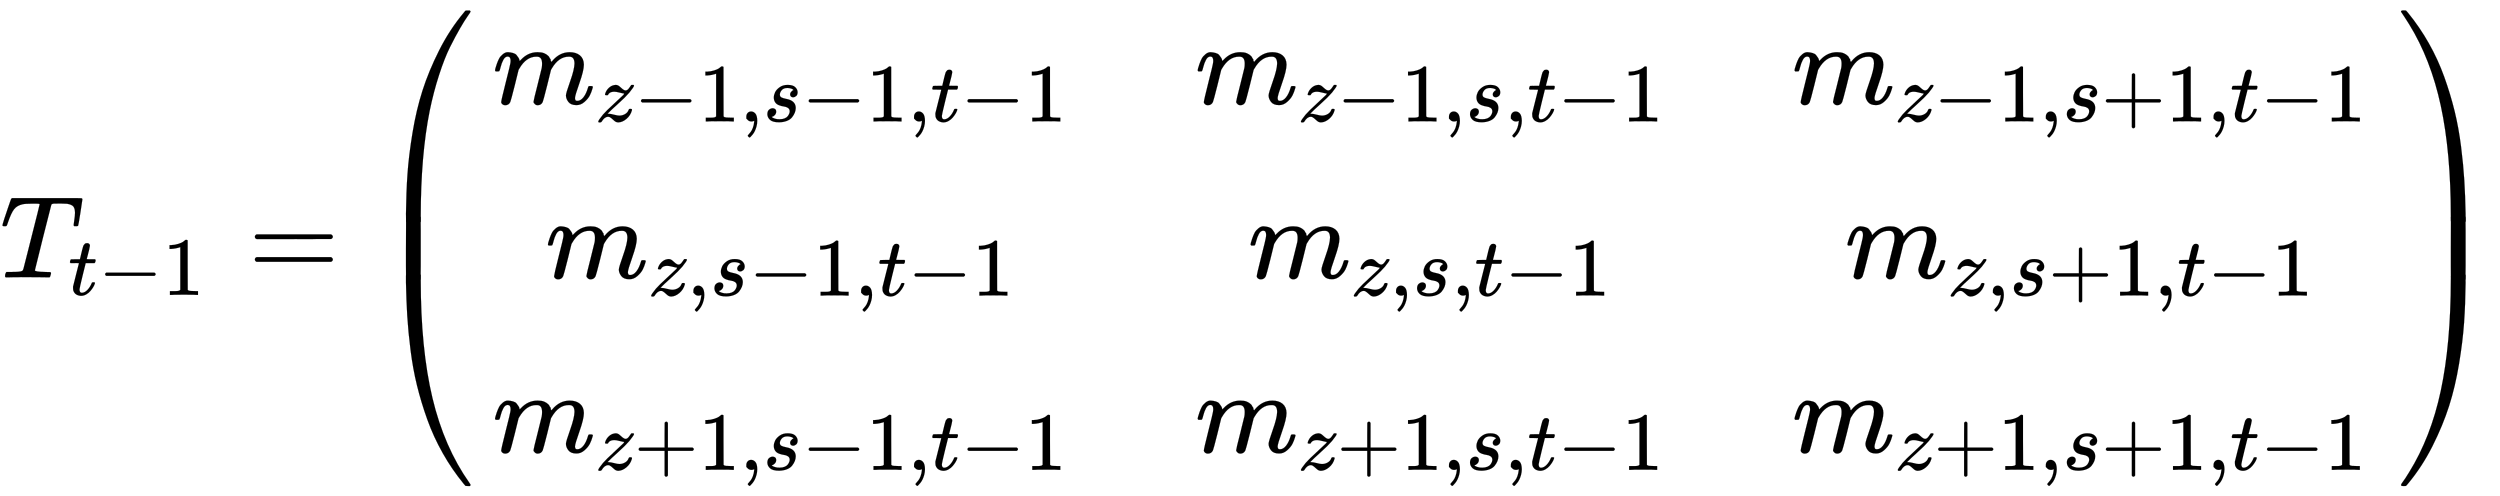
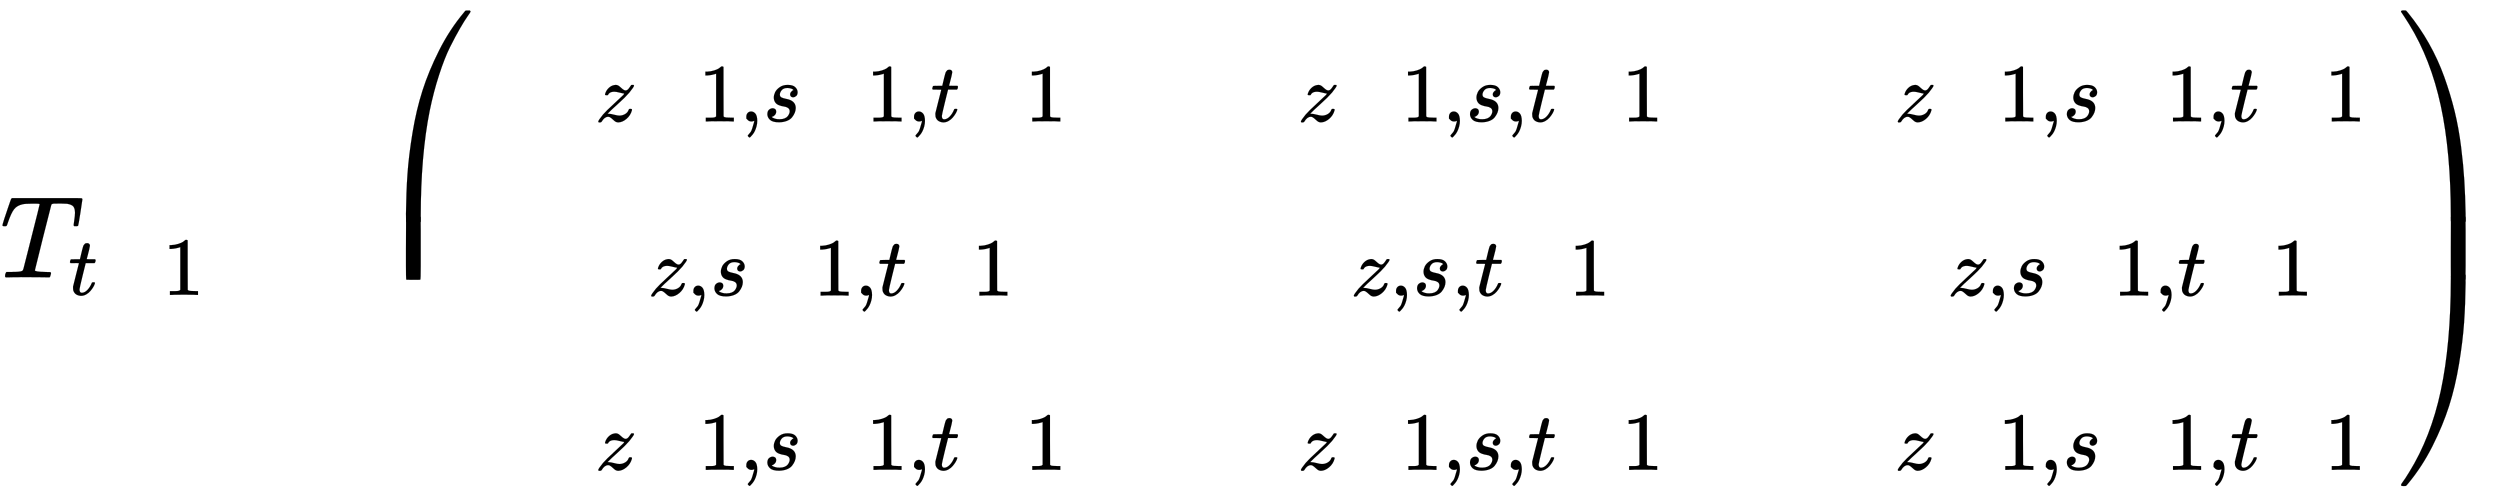
<svg xmlns="http://www.w3.org/2000/svg" xmlns:xlink="http://www.w3.org/1999/xlink" width="49.615ex" height="9.843ex" style="vertical-align: -4.338ex;" viewBox="0 -2370 21362 4237.8" role="img" focusable="false" aria-labelledby="MathJax-SVG-1-Title">
  <title id="MathJax-SVG-1-Title">{\displaystyle T_{t-1}={\begin{pmatrix}m_{z-1,s-1,t-1}&amp;m_{z-1,s,t-1}&amp;m_{z-1,s+1,t-1}\\m_{z,s-1,t-1}&amp;m_{z,s,t-1}&amp;m_{z,s+1,t-1}\\m_{z+1,s-1,t-1}&amp;m_{z+1,s,t-1}&amp;m_{z+1,s+1,t-1}\end{pmatrix}}}</title>
  <defs aria-hidden="true">
    <path stroke-width="1" id="E1-MJMATHI-54" d="M40 437Q21 437 21 445Q21 450 37 501T71 602L88 651Q93 669 101 677H569H659Q691 677 697 676T704 667Q704 661 687 553T668 444Q668 437 649 437Q640 437 637 437T631 442L629 445Q629 451 635 490T641 551Q641 586 628 604T573 629Q568 630 515 631Q469 631 457 630T439 622Q438 621 368 343T298 60Q298 48 386 46Q418 46 427 45T436 36Q436 31 433 22Q429 4 424 1L422 0Q419 0 415 0Q410 0 363 1T228 2Q99 2 64 0H49Q43 6 43 9T45 27Q49 40 55 46H83H94Q174 46 189 55Q190 56 191 56Q196 59 201 76T241 233Q258 301 269 344Q339 619 339 625Q339 630 310 630H279Q212 630 191 624Q146 614 121 583T67 467Q60 445 57 441T43 437H40Z" />
    <path stroke-width="1" id="E1-MJMATHI-74" d="M26 385Q19 392 19 395Q19 399 22 411T27 425Q29 430 36 430T87 431H140L159 511Q162 522 166 540T173 566T179 586T187 603T197 615T211 624T229 626Q247 625 254 615T261 596Q261 589 252 549T232 470L222 433Q222 431 272 431H323Q330 424 330 420Q330 398 317 385H210L174 240Q135 80 135 68Q135 26 162 26Q197 26 230 60T283 144Q285 150 288 151T303 153H307Q322 153 322 145Q322 142 319 133Q314 117 301 95T267 48T216 6T155 -11Q125 -11 98 4T59 56Q57 64 57 83V101L92 241Q127 382 128 383Q128 385 77 385H26Z" />
-     <path stroke-width="1" id="E1-MJMAIN-2212" d="M84 237T84 250T98 270H679Q694 262 694 250T679 230H98Q84 237 84 250Z" />
    <path stroke-width="1" id="E1-MJMAIN-31" d="M213 578L200 573Q186 568 160 563T102 556H83V602H102Q149 604 189 617T245 641T273 663Q275 666 285 666Q294 666 302 660V361L303 61Q310 54 315 52T339 48T401 46H427V0H416Q395 3 257 3Q121 3 100 0H88V46H114Q136 46 152 46T177 47T193 50T201 52T207 57T213 61V578Z" />
-     <path stroke-width="1" id="E1-MJMAIN-3D" d="M56 347Q56 360 70 367H707Q722 359 722 347Q722 336 708 328L390 327H72Q56 332 56 347ZM56 153Q56 168 72 173H708Q722 163 722 153Q722 140 707 133H70Q56 140 56 153Z" />
    <path stroke-width="1" id="E1-MJMAIN-28" d="M94 250Q94 319 104 381T127 488T164 576T202 643T244 695T277 729T302 750H315H319Q333 750 333 741Q333 738 316 720T275 667T226 581T184 443T167 250T184 58T225 -81T274 -167T316 -220T333 -241Q333 -250 318 -250H315H302L274 -226Q180 -141 137 -14T94 250Z" />
-     <path stroke-width="1" id="E1-MJMATHI-6D" d="M21 287Q22 293 24 303T36 341T56 388T88 425T132 442T175 435T205 417T221 395T229 376L231 369Q231 367 232 367L243 378Q303 442 384 442Q401 442 415 440T441 433T460 423T475 411T485 398T493 385T497 373T500 364T502 357L510 367Q573 442 659 442Q713 442 746 415T780 336Q780 285 742 178T704 50Q705 36 709 31T724 26Q752 26 776 56T815 138Q818 149 821 151T837 153Q857 153 857 145Q857 144 853 130Q845 101 831 73T785 17T716 -10Q669 -10 648 17T627 73Q627 92 663 193T700 345Q700 404 656 404H651Q565 404 506 303L499 291L466 157Q433 26 428 16Q415 -11 385 -11Q372 -11 364 -4T353 8T350 18Q350 29 384 161L420 307Q423 322 423 345Q423 404 379 404H374Q288 404 229 303L222 291L189 157Q156 26 151 16Q138 -11 108 -11Q95 -11 87 -5T76 7T74 17Q74 30 112 181Q151 335 151 342Q154 357 154 369Q154 405 129 405Q107 405 92 377T69 316T57 280Q55 278 41 278H27Q21 284 21 287Z" />
    <path stroke-width="1" id="E1-MJMATHI-7A" d="M347 338Q337 338 294 349T231 360Q211 360 197 356T174 346T162 335T155 324L153 320Q150 317 138 317Q117 317 117 325Q117 330 120 339Q133 378 163 406T229 440Q241 442 246 442Q271 442 291 425T329 392T367 375Q389 375 411 408T434 441Q435 442 449 442H462Q468 436 468 434Q468 430 463 420T449 399T432 377T418 358L411 349Q368 298 275 214T160 106L148 94L163 93Q185 93 227 82T290 71Q328 71 360 90T402 140Q406 149 409 151T424 153Q443 153 443 143Q443 138 442 134Q425 72 376 31T278 -11Q252 -11 232 6T193 40T155 57Q111 57 76 -3Q70 -11 59 -11H54H41Q35 -5 35 -2Q35 13 93 84Q132 129 225 214T340 322Q352 338 347 338Z" />
-     <path stroke-width="1" id="E1-MJMAIN-2C" d="M78 35T78 60T94 103T137 121Q165 121 187 96T210 8Q210 -27 201 -60T180 -117T154 -158T130 -185T117 -194Q113 -194 104 -185T95 -172Q95 -168 106 -156T131 -126T157 -76T173 -3V9L172 8Q170 7 167 6T161 3T152 1T140 0Q113 0 96 17Z" />
+     <path stroke-width="1" id="E1-MJMAIN-2C" d="M78 35T78 60T94 103T137 121Q165 121 187 96T210 8Q210 -27 201 -60T180 -117T154 -158T130 -185T117 -194Q113 -194 104 -185T95 -172Q95 -168 106 -156T131 -126T173 -3V9L172 8Q170 7 167 6T161 3T152 1T140 0Q113 0 96 17Z" />
    <path stroke-width="1" id="E1-MJMATHI-73" d="M131 289Q131 321 147 354T203 415T300 442Q362 442 390 415T419 355Q419 323 402 308T364 292Q351 292 340 300T328 326Q328 342 337 354T354 372T367 378Q368 378 368 379Q368 382 361 388T336 399T297 405Q249 405 227 379T204 326Q204 301 223 291T278 274T330 259Q396 230 396 163Q396 135 385 107T352 51T289 7T195 -10Q118 -10 86 19T53 87Q53 126 74 143T118 160Q133 160 146 151T160 120Q160 94 142 76T111 58Q109 57 108 57T107 55Q108 52 115 47T146 34T201 27Q237 27 263 38T301 66T318 97T323 122Q323 150 302 164T254 181T195 196T148 231Q131 256 131 289Z" />
-     <path stroke-width="1" id="E1-MJMAIN-2B" d="M56 237T56 250T70 270H369V420L370 570Q380 583 389 583Q402 583 409 568V270H707Q722 262 722 250T707 230H409V-68Q401 -82 391 -82H389H387Q375 -82 369 -68V230H70Q56 237 56 250Z" />
    <path stroke-width="1" id="E1-MJMAIN-29" d="M60 749L64 750Q69 750 74 750H86L114 726Q208 641 251 514T294 250Q294 182 284 119T261 12T224 -76T186 -143T145 -194T113 -227T90 -246Q87 -249 86 -250H74Q66 -250 63 -250T58 -247T55 -238Q56 -237 66 -225Q221 -64 221 250T66 725Q56 737 55 738Q55 746 60 749Z" />
    <path stroke-width="1" id="E1-MJSZ4-239B" d="M837 1154Q843 1148 843 1145Q843 1141 818 1106T753 1002T667 841T574 604T494 299Q417 -84 417 -609Q417 -641 416 -647T411 -654Q409 -655 366 -655Q299 -655 297 -654Q292 -652 292 -643T291 -583Q293 -400 304 -242T347 110T432 470T574 813T785 1136Q787 1139 790 1142T794 1147T796 1150T799 1152T802 1153T807 1154T813 1154H819H837Z" />
-     <path stroke-width="1" id="E1-MJSZ4-239D" d="M843 -635Q843 -638 837 -644H820Q801 -644 800 -643Q792 -635 785 -626Q684 -503 605 -363T473 -75T385 216T330 518T302 809T291 1093Q291 1144 291 1153T296 1164Q298 1165 366 1165Q409 1165 411 1164Q415 1163 416 1157T417 1119Q417 529 517 109T833 -617Q843 -631 843 -635Z" />
    <path stroke-width="1" id="E1-MJSZ4-239C" d="M413 -9Q412 -9 407 -9T388 -10T354 -10Q300 -10 297 -9Q294 -8 293 -5Q291 5 291 127V300Q291 602 292 605L296 609Q298 610 366 610Q382 610 392 610T407 610T412 609Q416 609 416 592T417 473V127Q417 -9 413 -9Z" />
    <path stroke-width="1" id="E1-MJSZ4-239E" d="M31 1143Q31 1154 49 1154H59Q72 1154 75 1152T89 1136Q190 1013 269 873T401 585T489 294T544 -8T572 -299T583 -583Q583 -634 583 -643T577 -654Q575 -655 508 -655Q465 -655 463 -654Q459 -653 458 -647T457 -609Q457 -58 371 340T100 1037Q87 1059 61 1098T31 1143Z" />
    <path stroke-width="1" id="E1-MJSZ4-23A0" d="M56 -644H50Q31 -644 31 -635Q31 -632 37 -622Q69 -579 100 -527Q286 -228 371 170T457 1119Q457 1161 462 1164Q464 1165 520 1165Q575 1165 577 1164Q582 1162 582 1153T583 1093Q581 910 570 752T527 400T442 40T300 -303T89 -626Q78 -640 75 -642T61 -644H56Z" />
    <path stroke-width="1" id="E1-MJSZ4-239F" d="M579 -9Q578 -9 573 -9T554 -10T520 -10Q466 -10 463 -9Q460 -8 459 -5Q457 5 457 127V300Q457 602 458 605L462 609Q464 610 532 610Q548 610 558 610T573 610T578 609Q582 609 582 592T583 473V127Q583 -9 579 -9Z" />
  </defs>
  <g stroke="currentColor" fill="currentColor" stroke-width="0" transform="matrix(1 0 0 -1 0 0)" aria-hidden="true">
    <use xlink:href="#E1-MJMATHI-54" x="0" y="0" />
    <g transform="translate(584,-150)">
      <use transform="scale(0.707)" xlink:href="#E1-MJMATHI-74" x="0" y="0" />
      <use transform="scale(0.707)" xlink:href="#E1-MJMAIN-2212" x="361" y="0" />
      <use transform="scale(0.707)" xlink:href="#E1-MJMAIN-31" x="1140" y="0" />
    </g>
    <use xlink:href="#E1-MJMAIN-3D" x="2122" y="0" />
    <g transform="translate(3178,0)">
      <g transform="translate(0,2282)">
        <use xlink:href="#E1-MJSZ4-239B" x="0" y="-1156" />
        <g transform="translate(0,-2294.324) scale(1,0.871)">
          <use xlink:href="#E1-MJSZ4-239C" />
        </g>
        <use xlink:href="#E1-MJSZ4-239D" x="0" y="-3421" />
      </g>
      <g transform="translate(1042,0)">
        <g transform="translate(-11,0)">
          <g transform="translate(0,1482)">
            <use xlink:href="#E1-MJMATHI-6D" x="0" y="0" />
            <g transform="translate(878,-150)">
              <use transform="scale(0.707)" xlink:href="#E1-MJMATHI-7A" x="0" y="0" />
              <use transform="scale(0.707)" xlink:href="#E1-MJMAIN-2212" x="468" y="0" />
              <use transform="scale(0.707)" xlink:href="#E1-MJMAIN-31" x="1247" y="0" />
              <use transform="scale(0.707)" xlink:href="#E1-MJMAIN-2C" x="1747" y="0" />
              <use transform="scale(0.707)" xlink:href="#E1-MJMATHI-73" x="2026" y="0" />
              <use transform="scale(0.707)" xlink:href="#E1-MJMAIN-2212" x="2495" y="0" />
              <use transform="scale(0.707)" xlink:href="#E1-MJMAIN-31" x="3274" y="0" />
              <use transform="scale(0.707)" xlink:href="#E1-MJMAIN-2C" x="3774" y="0" />
              <use transform="scale(0.707)" xlink:href="#E1-MJMATHI-74" x="4053" y="0" />
              <use transform="scale(0.707)" xlink:href="#E1-MJMAIN-2212" x="4414" y="0" />
              <use transform="scale(0.707)" xlink:href="#E1-MJMAIN-31" x="5193" y="0" />
            </g>
          </g>
          <g transform="translate(452,-6)">
            <use xlink:href="#E1-MJMATHI-6D" x="0" y="0" />
            <g transform="translate(878,-150)">
              <use transform="scale(0.707)" xlink:href="#E1-MJMATHI-7A" x="0" y="0" />
              <use transform="scale(0.707)" xlink:href="#E1-MJMAIN-2C" x="468" y="0" />
              <use transform="scale(0.707)" xlink:href="#E1-MJMATHI-73" x="747" y="0" />
              <use transform="scale(0.707)" xlink:href="#E1-MJMAIN-2212" x="1216" y="0" />
              <use transform="scale(0.707)" xlink:href="#E1-MJMAIN-31" x="1995" y="0" />
              <use transform="scale(0.707)" xlink:href="#E1-MJMAIN-2C" x="2495" y="0" />
              <use transform="scale(0.707)" xlink:href="#E1-MJMATHI-74" x="2774" y="0" />
              <use transform="scale(0.707)" xlink:href="#E1-MJMAIN-2212" x="3135" y="0" />
              <use transform="scale(0.707)" xlink:href="#E1-MJMAIN-31" x="3914" y="0" />
            </g>
          </g>
          <g transform="translate(0,-1495)">
            <use xlink:href="#E1-MJMATHI-6D" x="0" y="0" />
            <g transform="translate(878,-150)">
              <use transform="scale(0.707)" xlink:href="#E1-MJMATHI-7A" x="0" y="0" />
              <use transform="scale(0.707)" xlink:href="#E1-MJMAIN-2B" x="468" y="0" />
              <use transform="scale(0.707)" xlink:href="#E1-MJMAIN-31" x="1247" y="0" />
              <use transform="scale(0.707)" xlink:href="#E1-MJMAIN-2C" x="1747" y="0" />
              <use transform="scale(0.707)" xlink:href="#E1-MJMATHI-73" x="2026" y="0" />
              <use transform="scale(0.707)" xlink:href="#E1-MJMAIN-2212" x="2495" y="0" />
              <use transform="scale(0.707)" xlink:href="#E1-MJMAIN-31" x="3274" y="0" />
              <use transform="scale(0.707)" xlink:href="#E1-MJMAIN-2C" x="3774" y="0" />
              <use transform="scale(0.707)" xlink:href="#E1-MJMATHI-74" x="4053" y="0" />
              <use transform="scale(0.707)" xlink:href="#E1-MJMAIN-2212" x="4414" y="0" />
              <use transform="scale(0.707)" xlink:href="#E1-MJMAIN-31" x="5193" y="0" />
            </g>
          </g>
        </g>
        <g transform="translate(5993,0)">
          <g transform="translate(0,1482)">
            <use xlink:href="#E1-MJMATHI-6D" x="0" y="0" />
            <g transform="translate(878,-150)">
              <use transform="scale(0.707)" xlink:href="#E1-MJMATHI-7A" x="0" y="0" />
              <use transform="scale(0.707)" xlink:href="#E1-MJMAIN-2212" x="468" y="0" />
              <use transform="scale(0.707)" xlink:href="#E1-MJMAIN-31" x="1247" y="0" />
              <use transform="scale(0.707)" xlink:href="#E1-MJMAIN-2C" x="1747" y="0" />
              <use transform="scale(0.707)" xlink:href="#E1-MJMATHI-73" x="2026" y="0" />
              <use transform="scale(0.707)" xlink:href="#E1-MJMAIN-2C" x="2495" y="0" />
              <use transform="scale(0.707)" xlink:href="#E1-MJMATHI-74" x="2774" y="0" />
              <use transform="scale(0.707)" xlink:href="#E1-MJMAIN-2212" x="3135" y="0" />
              <use transform="scale(0.707)" xlink:href="#E1-MJMAIN-31" x="3914" y="0" />
            </g>
          </g>
          <g transform="translate(452,-6)">
            <use xlink:href="#E1-MJMATHI-6D" x="0" y="0" />
            <g transform="translate(878,-150)">
              <use transform="scale(0.707)" xlink:href="#E1-MJMATHI-7A" x="0" y="0" />
              <use transform="scale(0.707)" xlink:href="#E1-MJMAIN-2C" x="468" y="0" />
              <use transform="scale(0.707)" xlink:href="#E1-MJMATHI-73" x="747" y="0" />
              <use transform="scale(0.707)" xlink:href="#E1-MJMAIN-2C" x="1216" y="0" />
              <use transform="scale(0.707)" xlink:href="#E1-MJMATHI-74" x="1495" y="0" />
              <use transform="scale(0.707)" xlink:href="#E1-MJMAIN-2212" x="1856" y="0" />
              <use transform="scale(0.707)" xlink:href="#E1-MJMAIN-31" x="2634" y="0" />
            </g>
          </g>
          <g transform="translate(0,-1495)">
            <use xlink:href="#E1-MJMATHI-6D" x="0" y="0" />
            <g transform="translate(878,-150)">
              <use transform="scale(0.707)" xlink:href="#E1-MJMATHI-7A" x="0" y="0" />
              <use transform="scale(0.707)" xlink:href="#E1-MJMAIN-2B" x="468" y="0" />
              <use transform="scale(0.707)" xlink:href="#E1-MJMAIN-31" x="1247" y="0" />
              <use transform="scale(0.707)" xlink:href="#E1-MJMAIN-2C" x="1747" y="0" />
              <use transform="scale(0.707)" xlink:href="#E1-MJMATHI-73" x="2026" y="0" />
              <use transform="scale(0.707)" xlink:href="#E1-MJMAIN-2C" x="2495" y="0" />
              <use transform="scale(0.707)" xlink:href="#E1-MJMATHI-74" x="2774" y="0" />
              <use transform="scale(0.707)" xlink:href="#E1-MJMAIN-2212" x="3135" y="0" />
              <use transform="scale(0.707)" xlink:href="#E1-MJMAIN-31" x="3914" y="0" />
            </g>
          </g>
        </g>
        <g transform="translate(11093,0)">
          <g transform="translate(0,1482)">
            <use xlink:href="#E1-MJMATHI-6D" x="0" y="0" />
            <g transform="translate(878,-150)">
              <use transform="scale(0.707)" xlink:href="#E1-MJMATHI-7A" x="0" y="0" />
              <use transform="scale(0.707)" xlink:href="#E1-MJMAIN-2212" x="468" y="0" />
              <use transform="scale(0.707)" xlink:href="#E1-MJMAIN-31" x="1247" y="0" />
              <use transform="scale(0.707)" xlink:href="#E1-MJMAIN-2C" x="1747" y="0" />
              <use transform="scale(0.707)" xlink:href="#E1-MJMATHI-73" x="2026" y="0" />
              <use transform="scale(0.707)" xlink:href="#E1-MJMAIN-2B" x="2495" y="0" />
              <use transform="scale(0.707)" xlink:href="#E1-MJMAIN-31" x="3274" y="0" />
              <use transform="scale(0.707)" xlink:href="#E1-MJMAIN-2C" x="3774" y="0" />
              <use transform="scale(0.707)" xlink:href="#E1-MJMATHI-74" x="4053" y="0" />
              <use transform="scale(0.707)" xlink:href="#E1-MJMAIN-2212" x="4414" y="0" />
              <use transform="scale(0.707)" xlink:href="#E1-MJMAIN-31" x="5193" y="0" />
            </g>
          </g>
          <g transform="translate(452,-6)">
            <use xlink:href="#E1-MJMATHI-6D" x="0" y="0" />
            <g transform="translate(878,-150)">
              <use transform="scale(0.707)" xlink:href="#E1-MJMATHI-7A" x="0" y="0" />
              <use transform="scale(0.707)" xlink:href="#E1-MJMAIN-2C" x="468" y="0" />
              <use transform="scale(0.707)" xlink:href="#E1-MJMATHI-73" x="747" y="0" />
              <use transform="scale(0.707)" xlink:href="#E1-MJMAIN-2B" x="1216" y="0" />
              <use transform="scale(0.707)" xlink:href="#E1-MJMAIN-31" x="1995" y="0" />
              <use transform="scale(0.707)" xlink:href="#E1-MJMAIN-2C" x="2495" y="0" />
              <use transform="scale(0.707)" xlink:href="#E1-MJMATHI-74" x="2774" y="0" />
              <use transform="scale(0.707)" xlink:href="#E1-MJMAIN-2212" x="3135" y="0" />
              <use transform="scale(0.707)" xlink:href="#E1-MJMAIN-31" x="3914" y="0" />
            </g>
          </g>
          <g transform="translate(0,-1495)">
            <use xlink:href="#E1-MJMATHI-6D" x="0" y="0" />
            <g transform="translate(878,-150)">
              <use transform="scale(0.707)" xlink:href="#E1-MJMATHI-7A" x="0" y="0" />
              <use transform="scale(0.707)" xlink:href="#E1-MJMAIN-2B" x="468" y="0" />
              <use transform="scale(0.707)" xlink:href="#E1-MJMAIN-31" x="1247" y="0" />
              <use transform="scale(0.707)" xlink:href="#E1-MJMAIN-2C" x="1747" y="0" />
              <use transform="scale(0.707)" xlink:href="#E1-MJMATHI-73" x="2026" y="0" />
              <use transform="scale(0.707)" xlink:href="#E1-MJMAIN-2B" x="2495" y="0" />
              <use transform="scale(0.707)" xlink:href="#E1-MJMAIN-31" x="3274" y="0" />
              <use transform="scale(0.707)" xlink:href="#E1-MJMAIN-2C" x="3774" y="0" />
              <use transform="scale(0.707)" xlink:href="#E1-MJMATHI-74" x="4053" y="0" />
              <use transform="scale(0.707)" xlink:href="#E1-MJMAIN-2212" x="4414" y="0" />
              <use transform="scale(0.707)" xlink:href="#E1-MJMAIN-31" x="5193" y="0" />
            </g>
          </g>
        </g>
      </g>
      <g transform="translate(17307,2282)">
        <use xlink:href="#E1-MJSZ4-239E" x="0" y="-1155" />
        <g transform="translate(0,-2294.305) scale(1,0.873)">
          <use xlink:href="#E1-MJSZ4-239F" />
        </g>
        <use xlink:href="#E1-MJSZ4-23A0" x="0" y="-3421" />
      </g>
    </g>
  </g>
</svg>